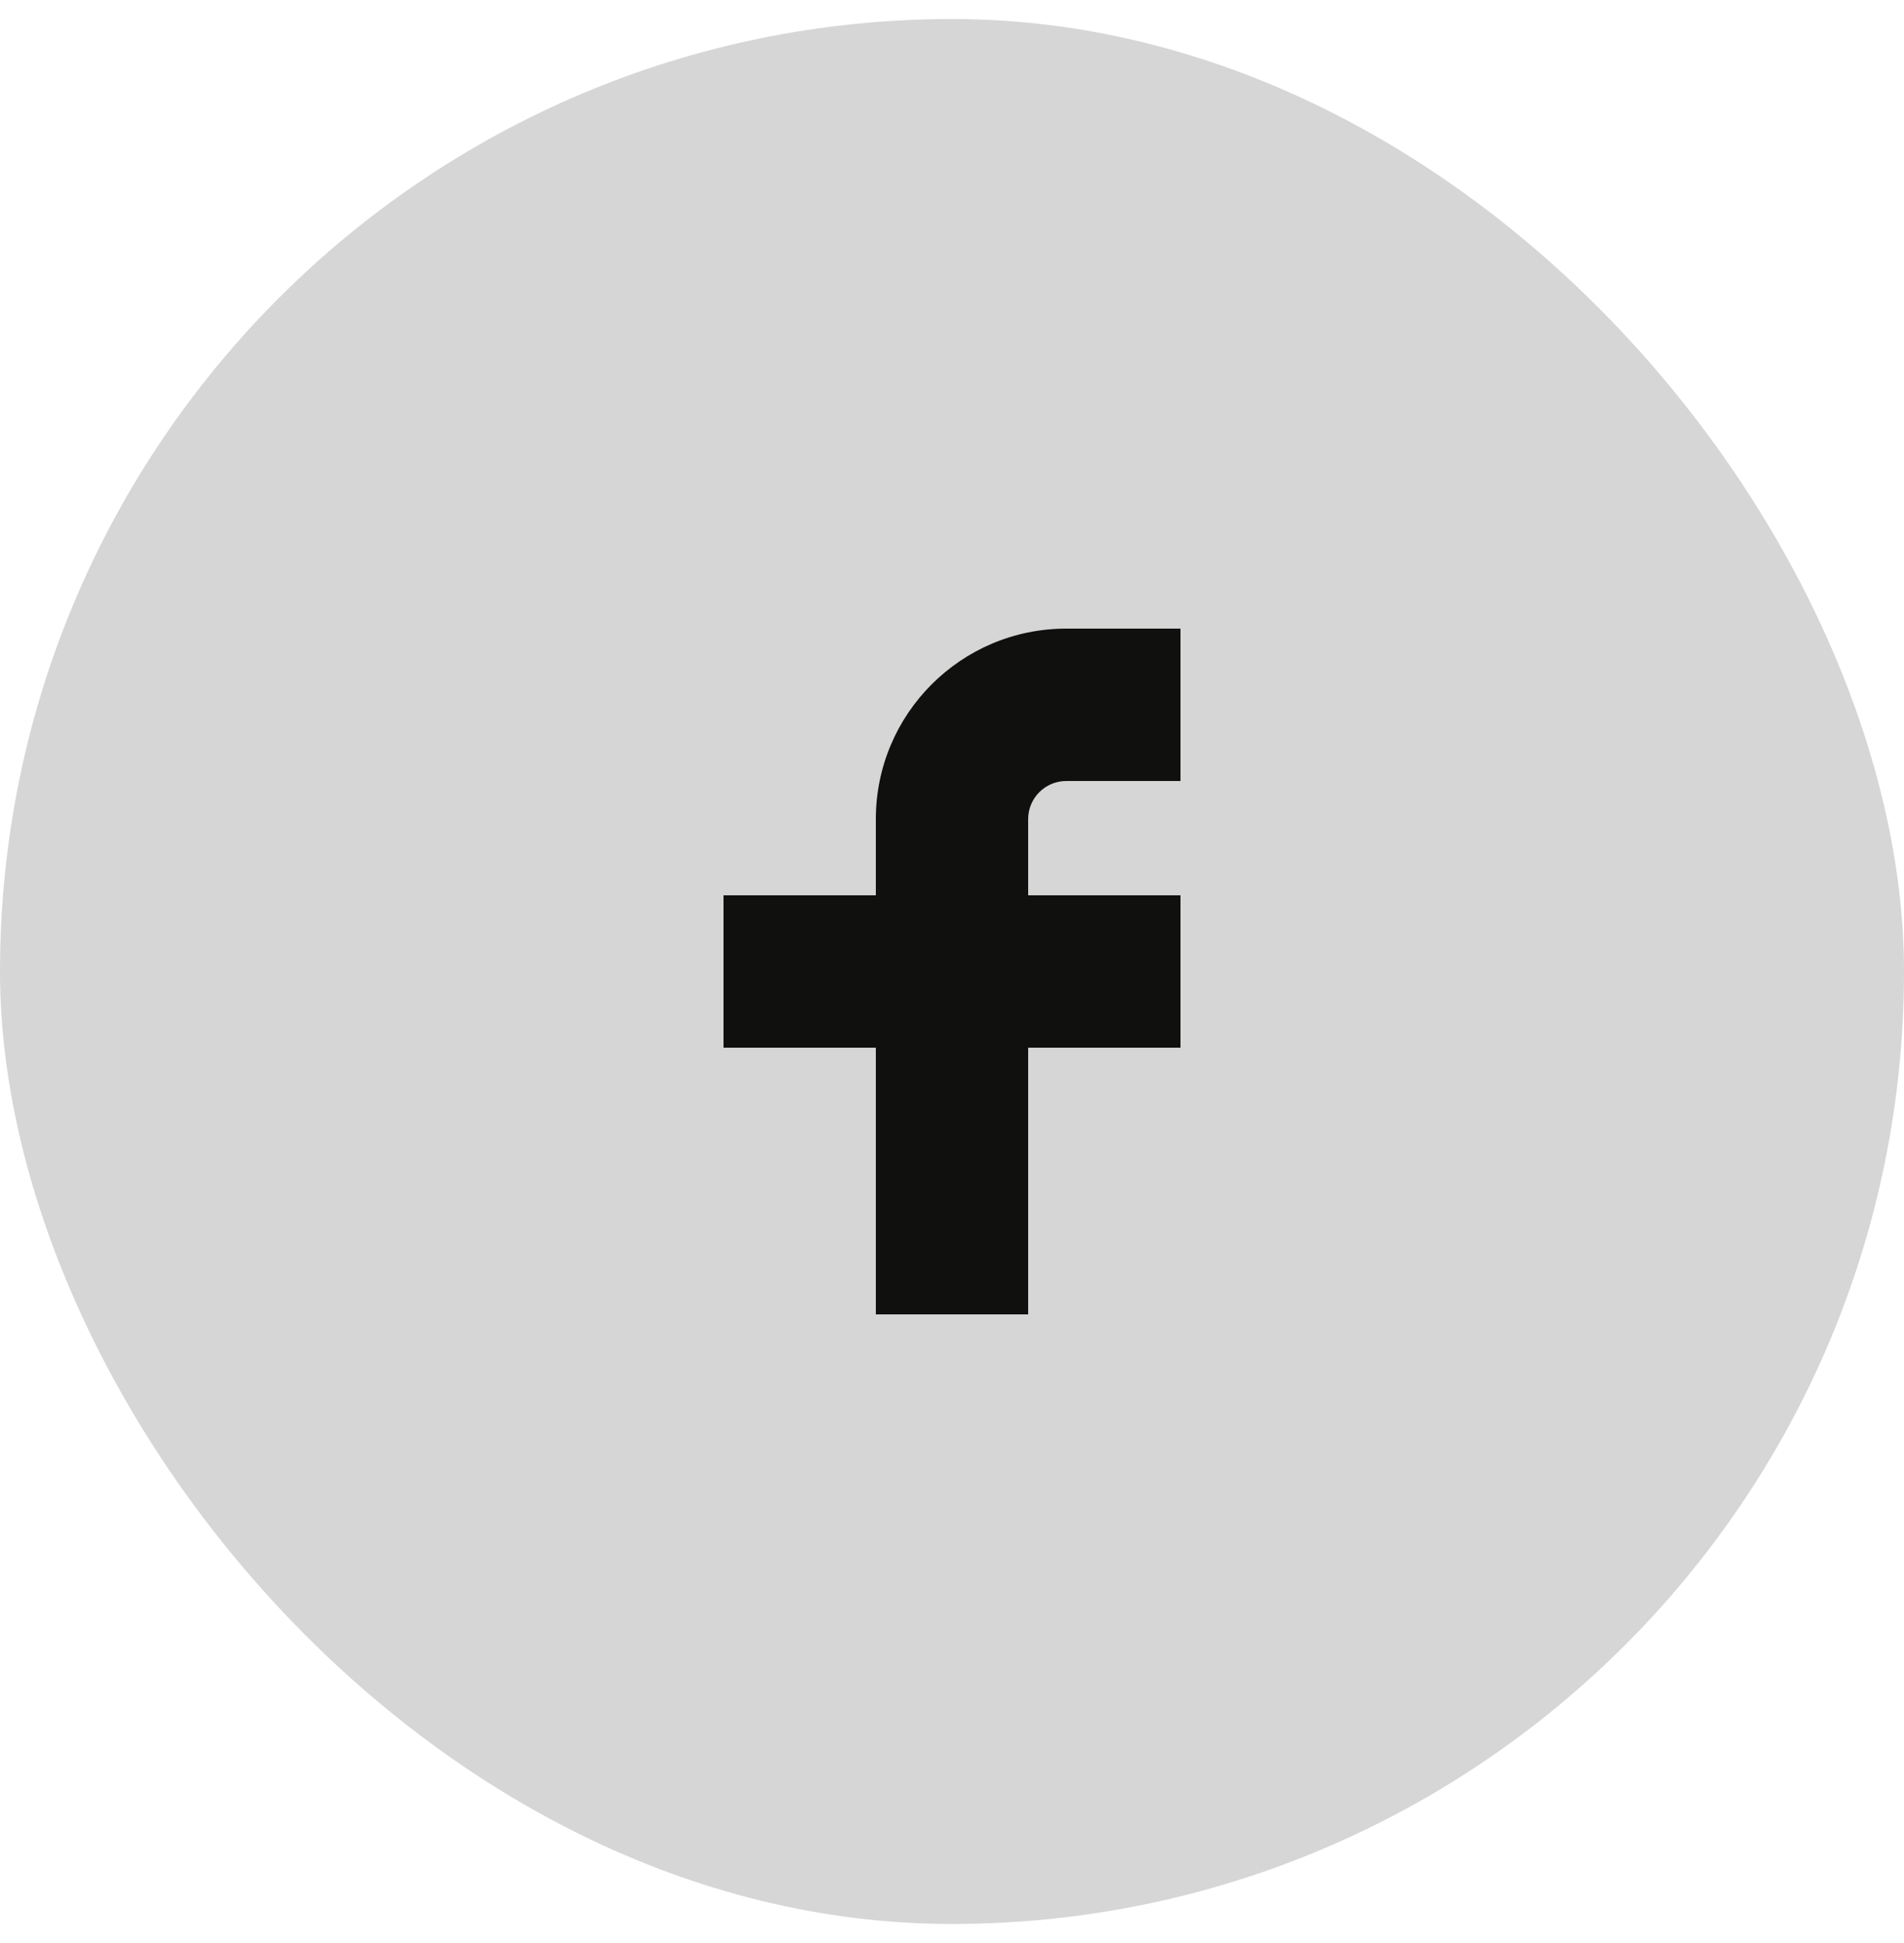
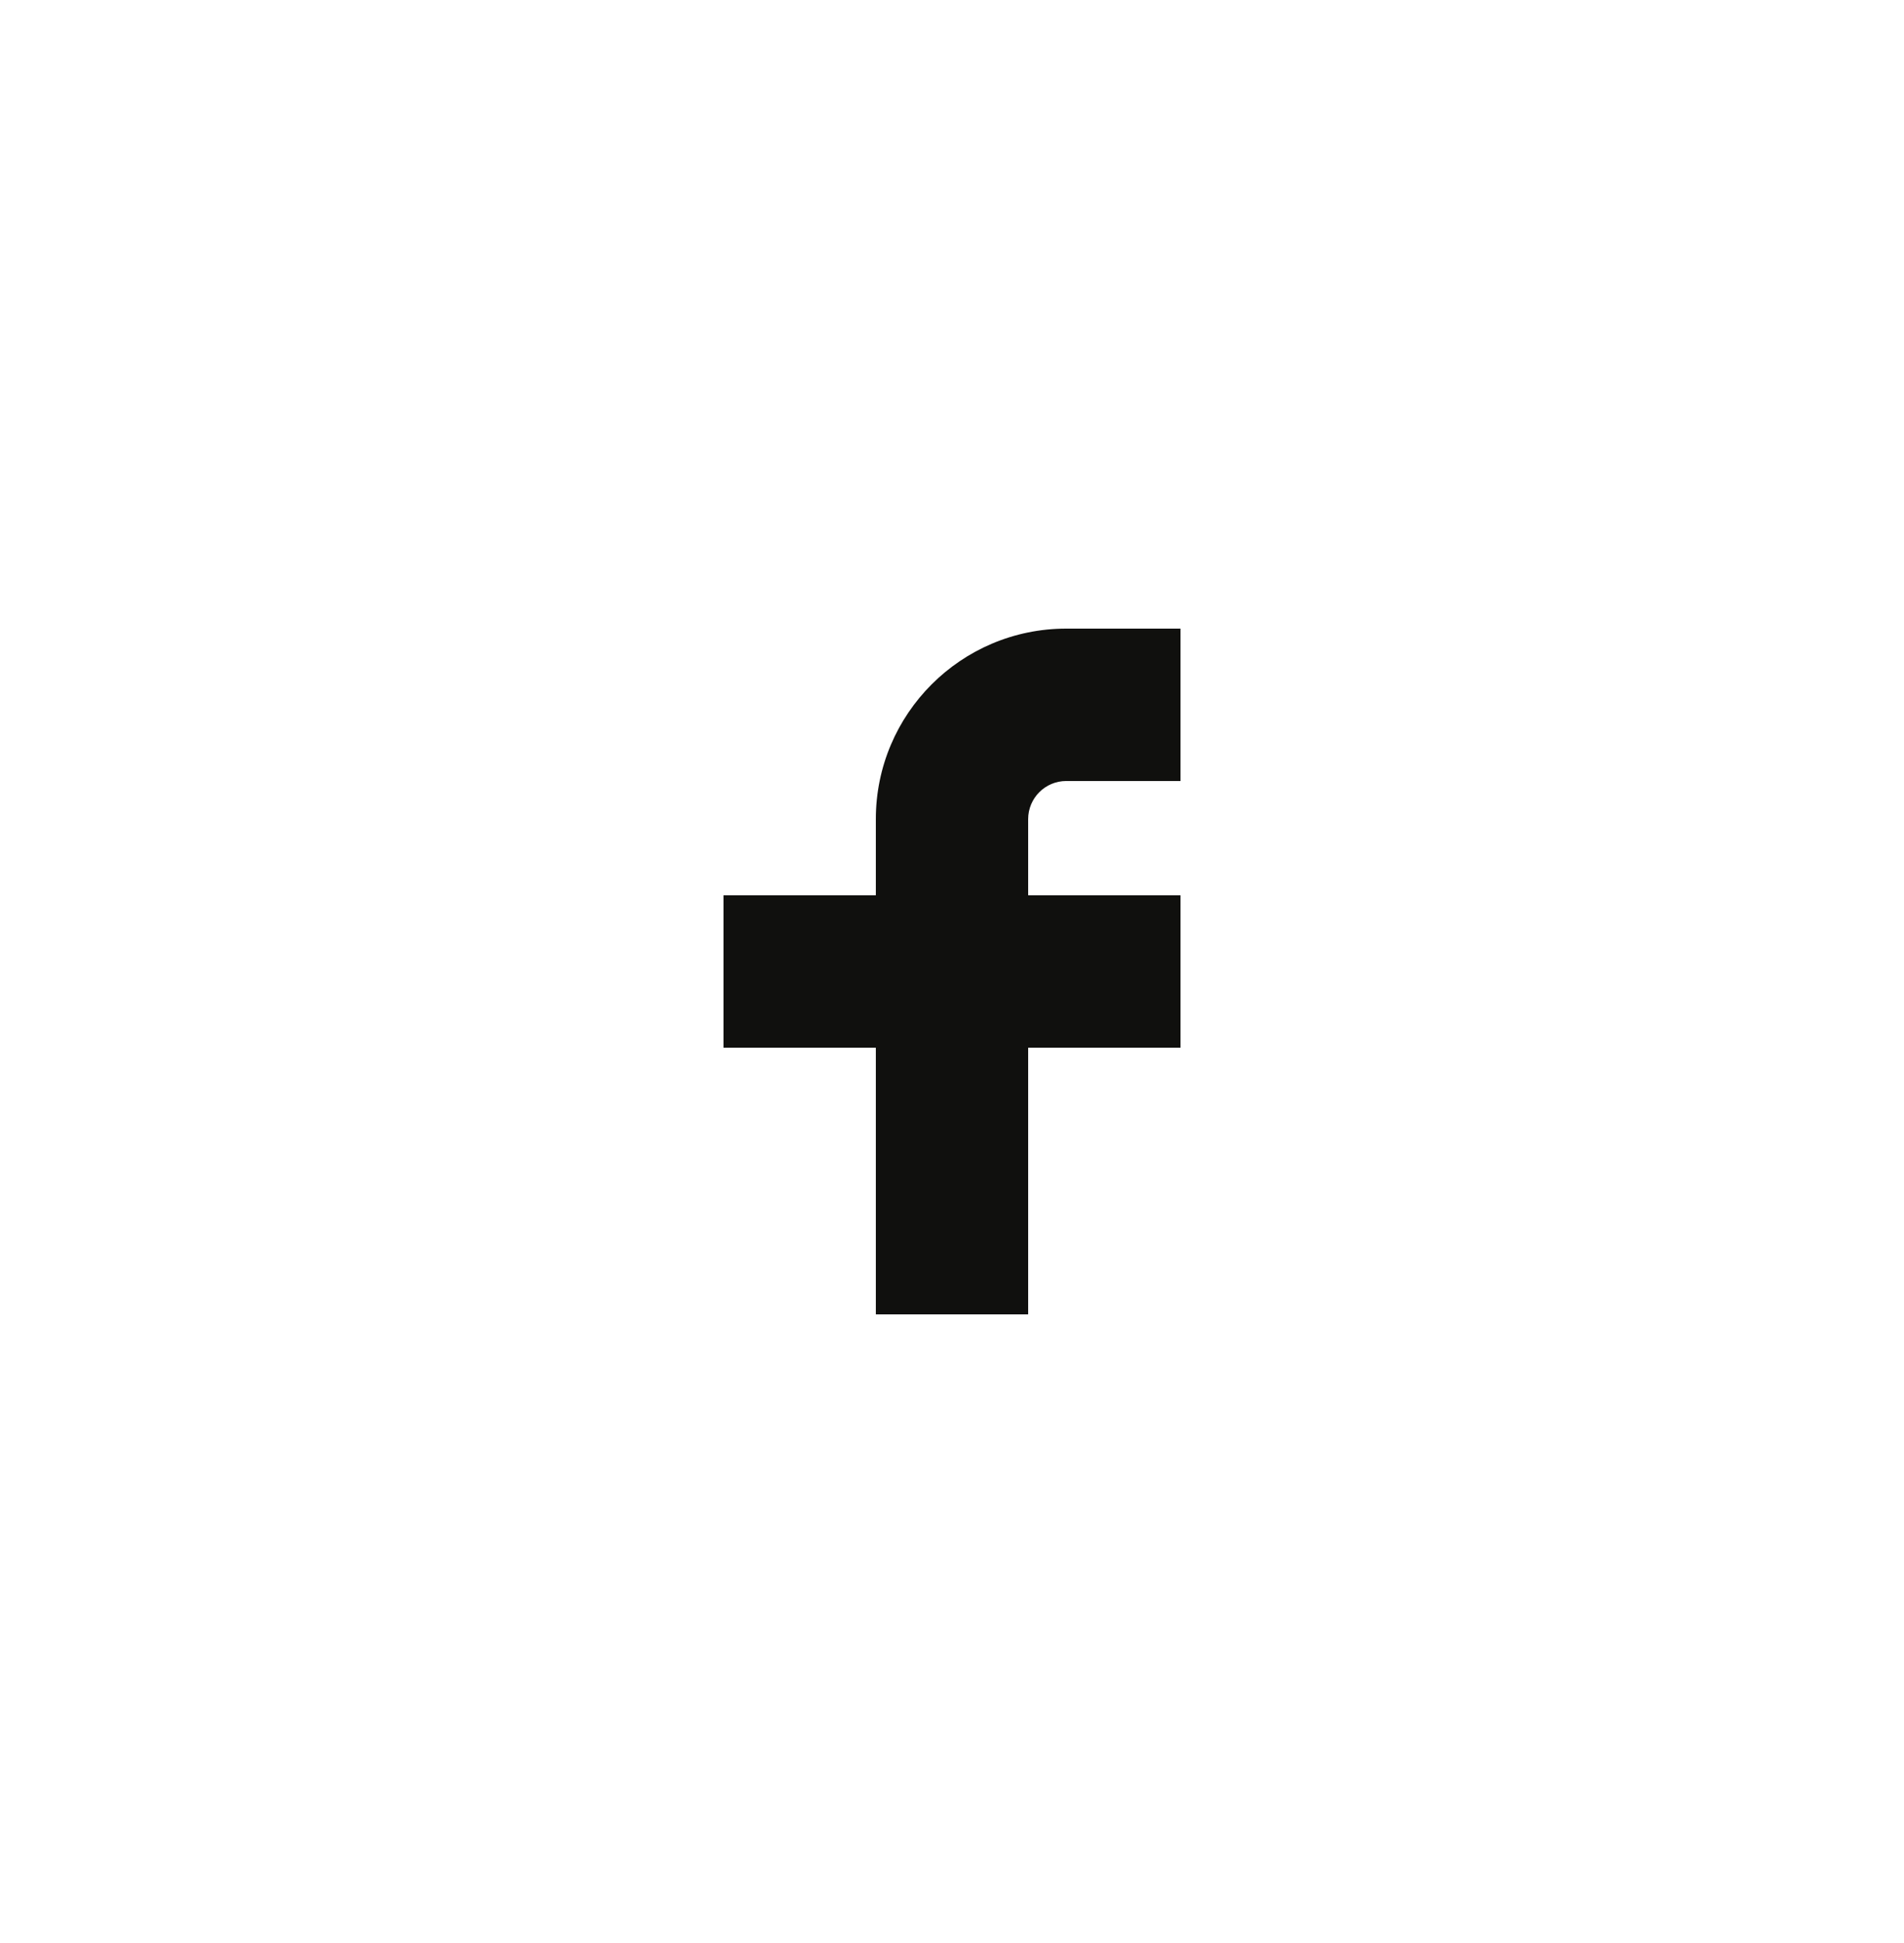
<svg xmlns="http://www.w3.org/2000/svg" width="50" height="51" viewBox="0 0 50 51" fill="none">
-   <rect y="0.5" width="50" height="50" rx="25" fill="#D6D6D6" />
  <path d="M31 16.5H28C25.239 16.5 23 18.739 23 21.5V23.5H19V27.5H23V34.5H27V27.5H31V23.5H27V21.5C27 20.948 27.448 20.5 28 20.5H31V16.5Z" fill="#10100E" />
</svg>